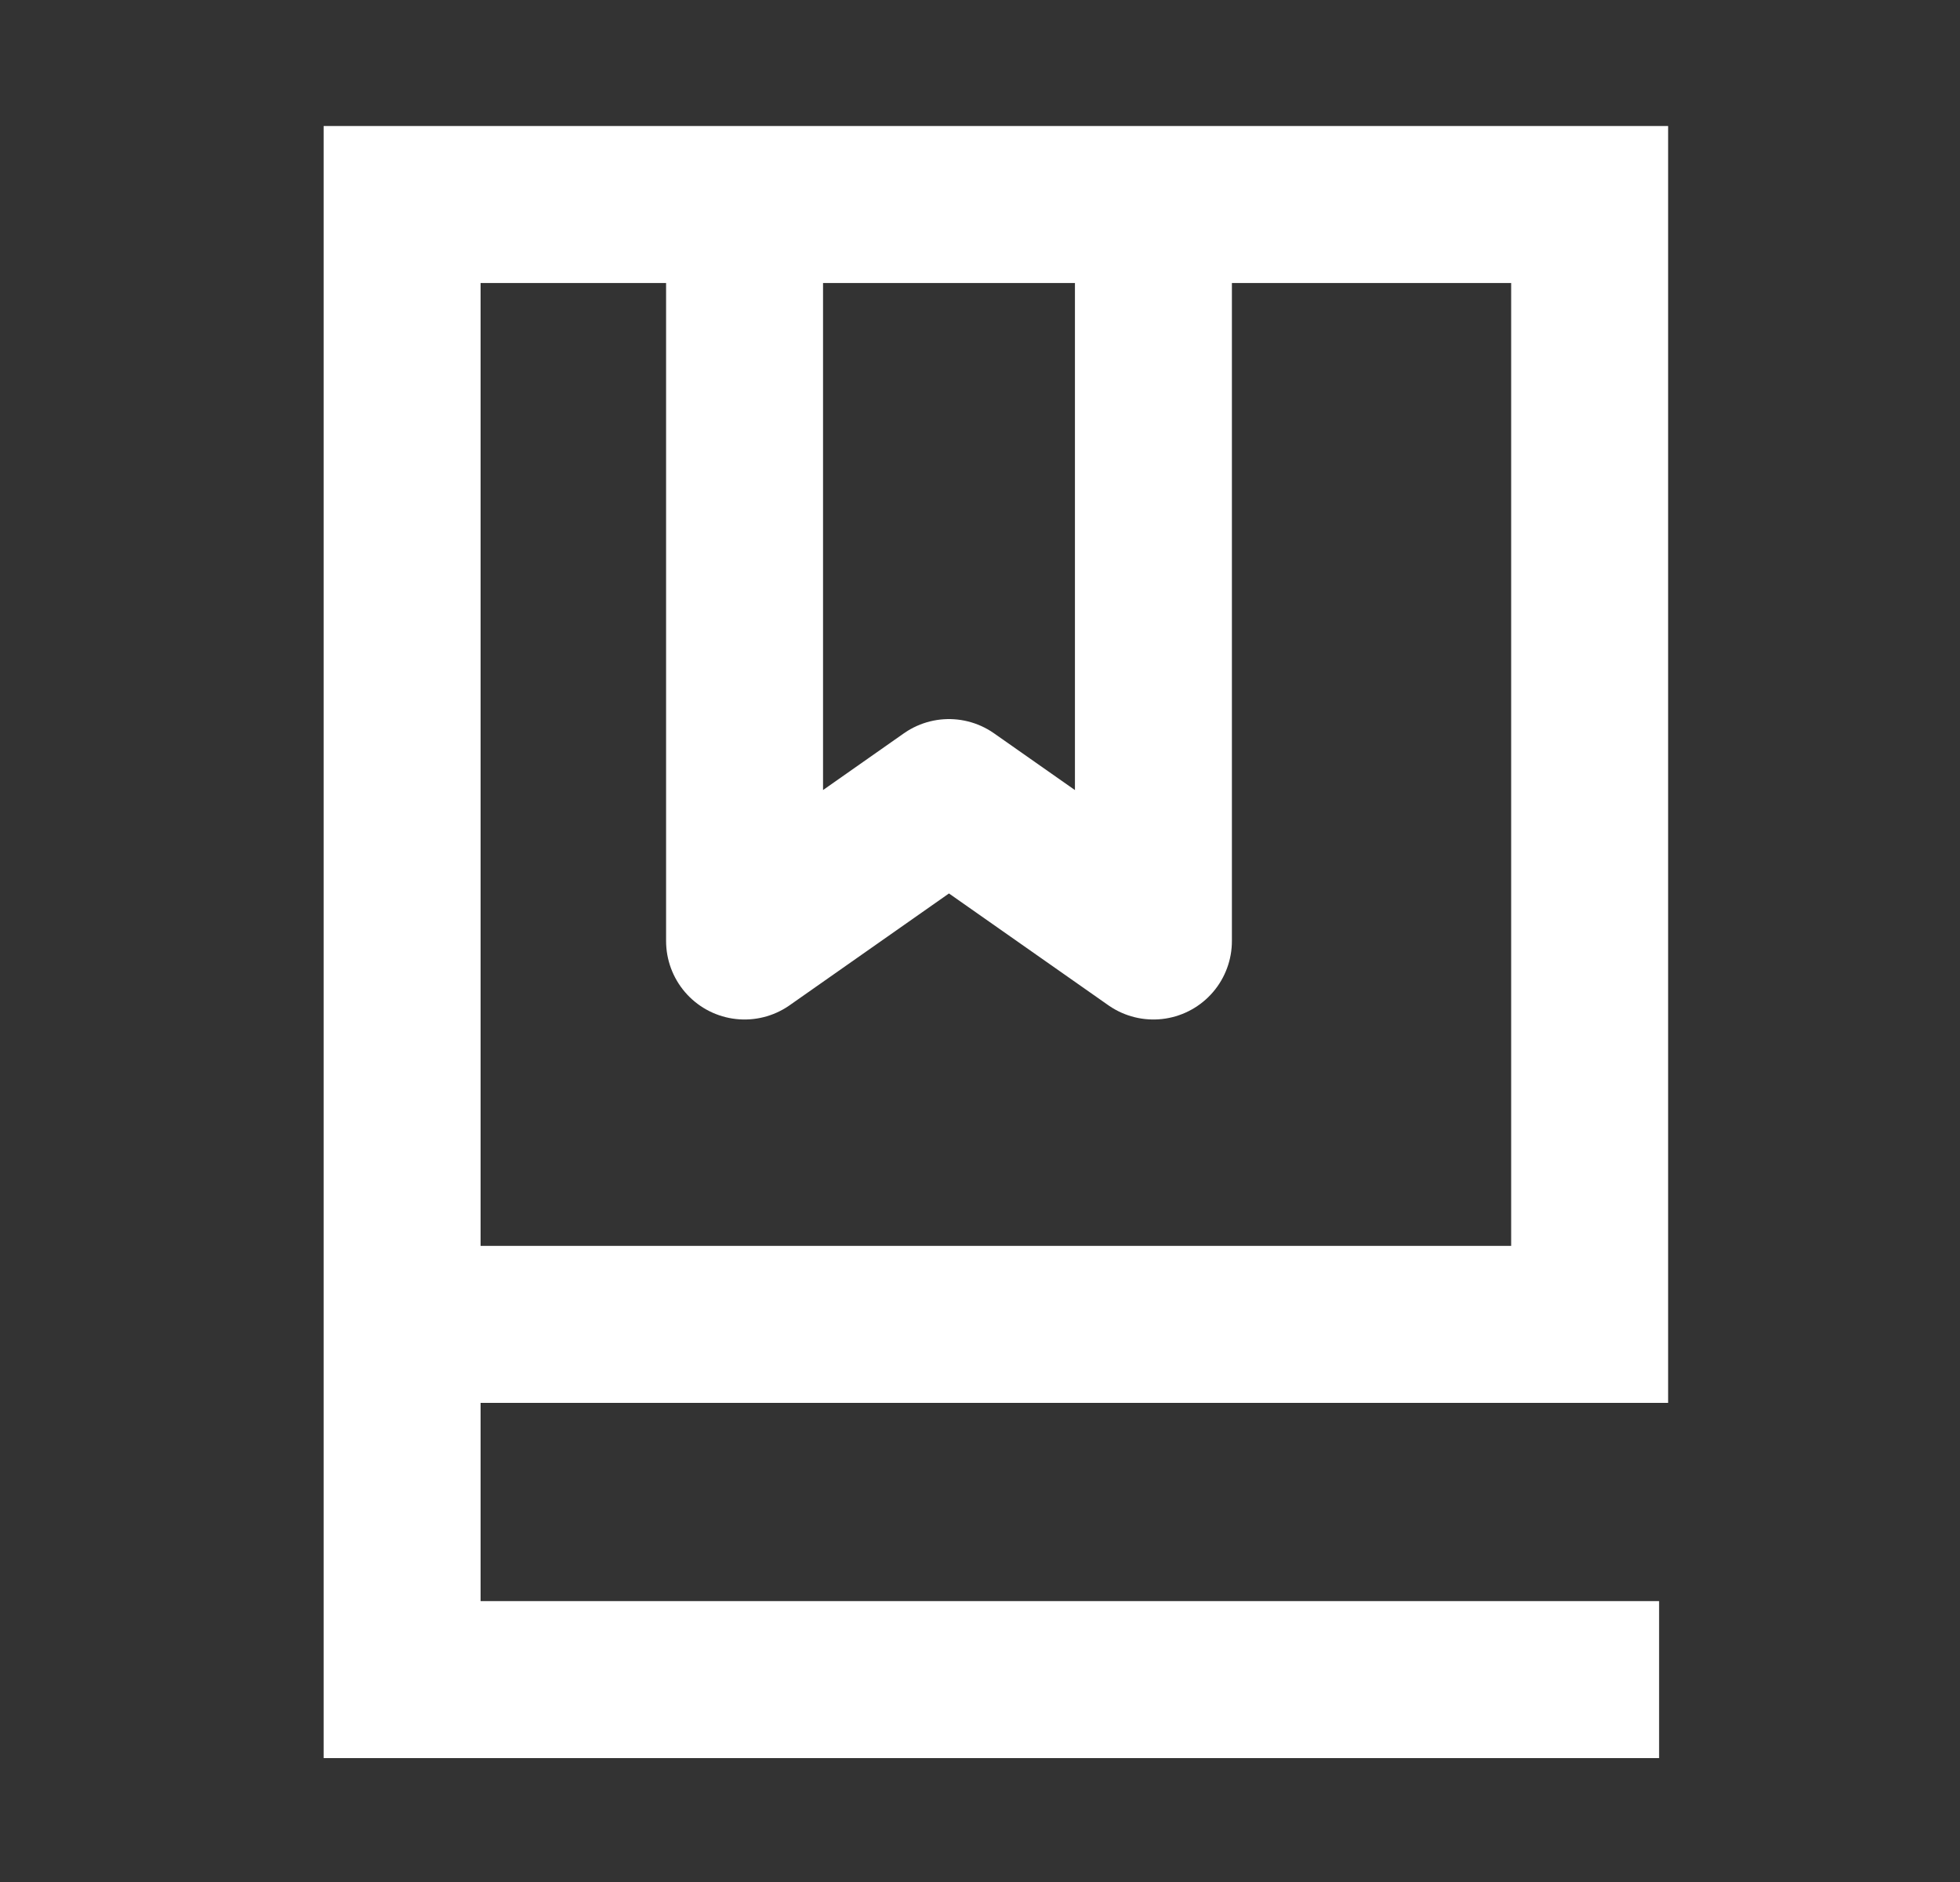
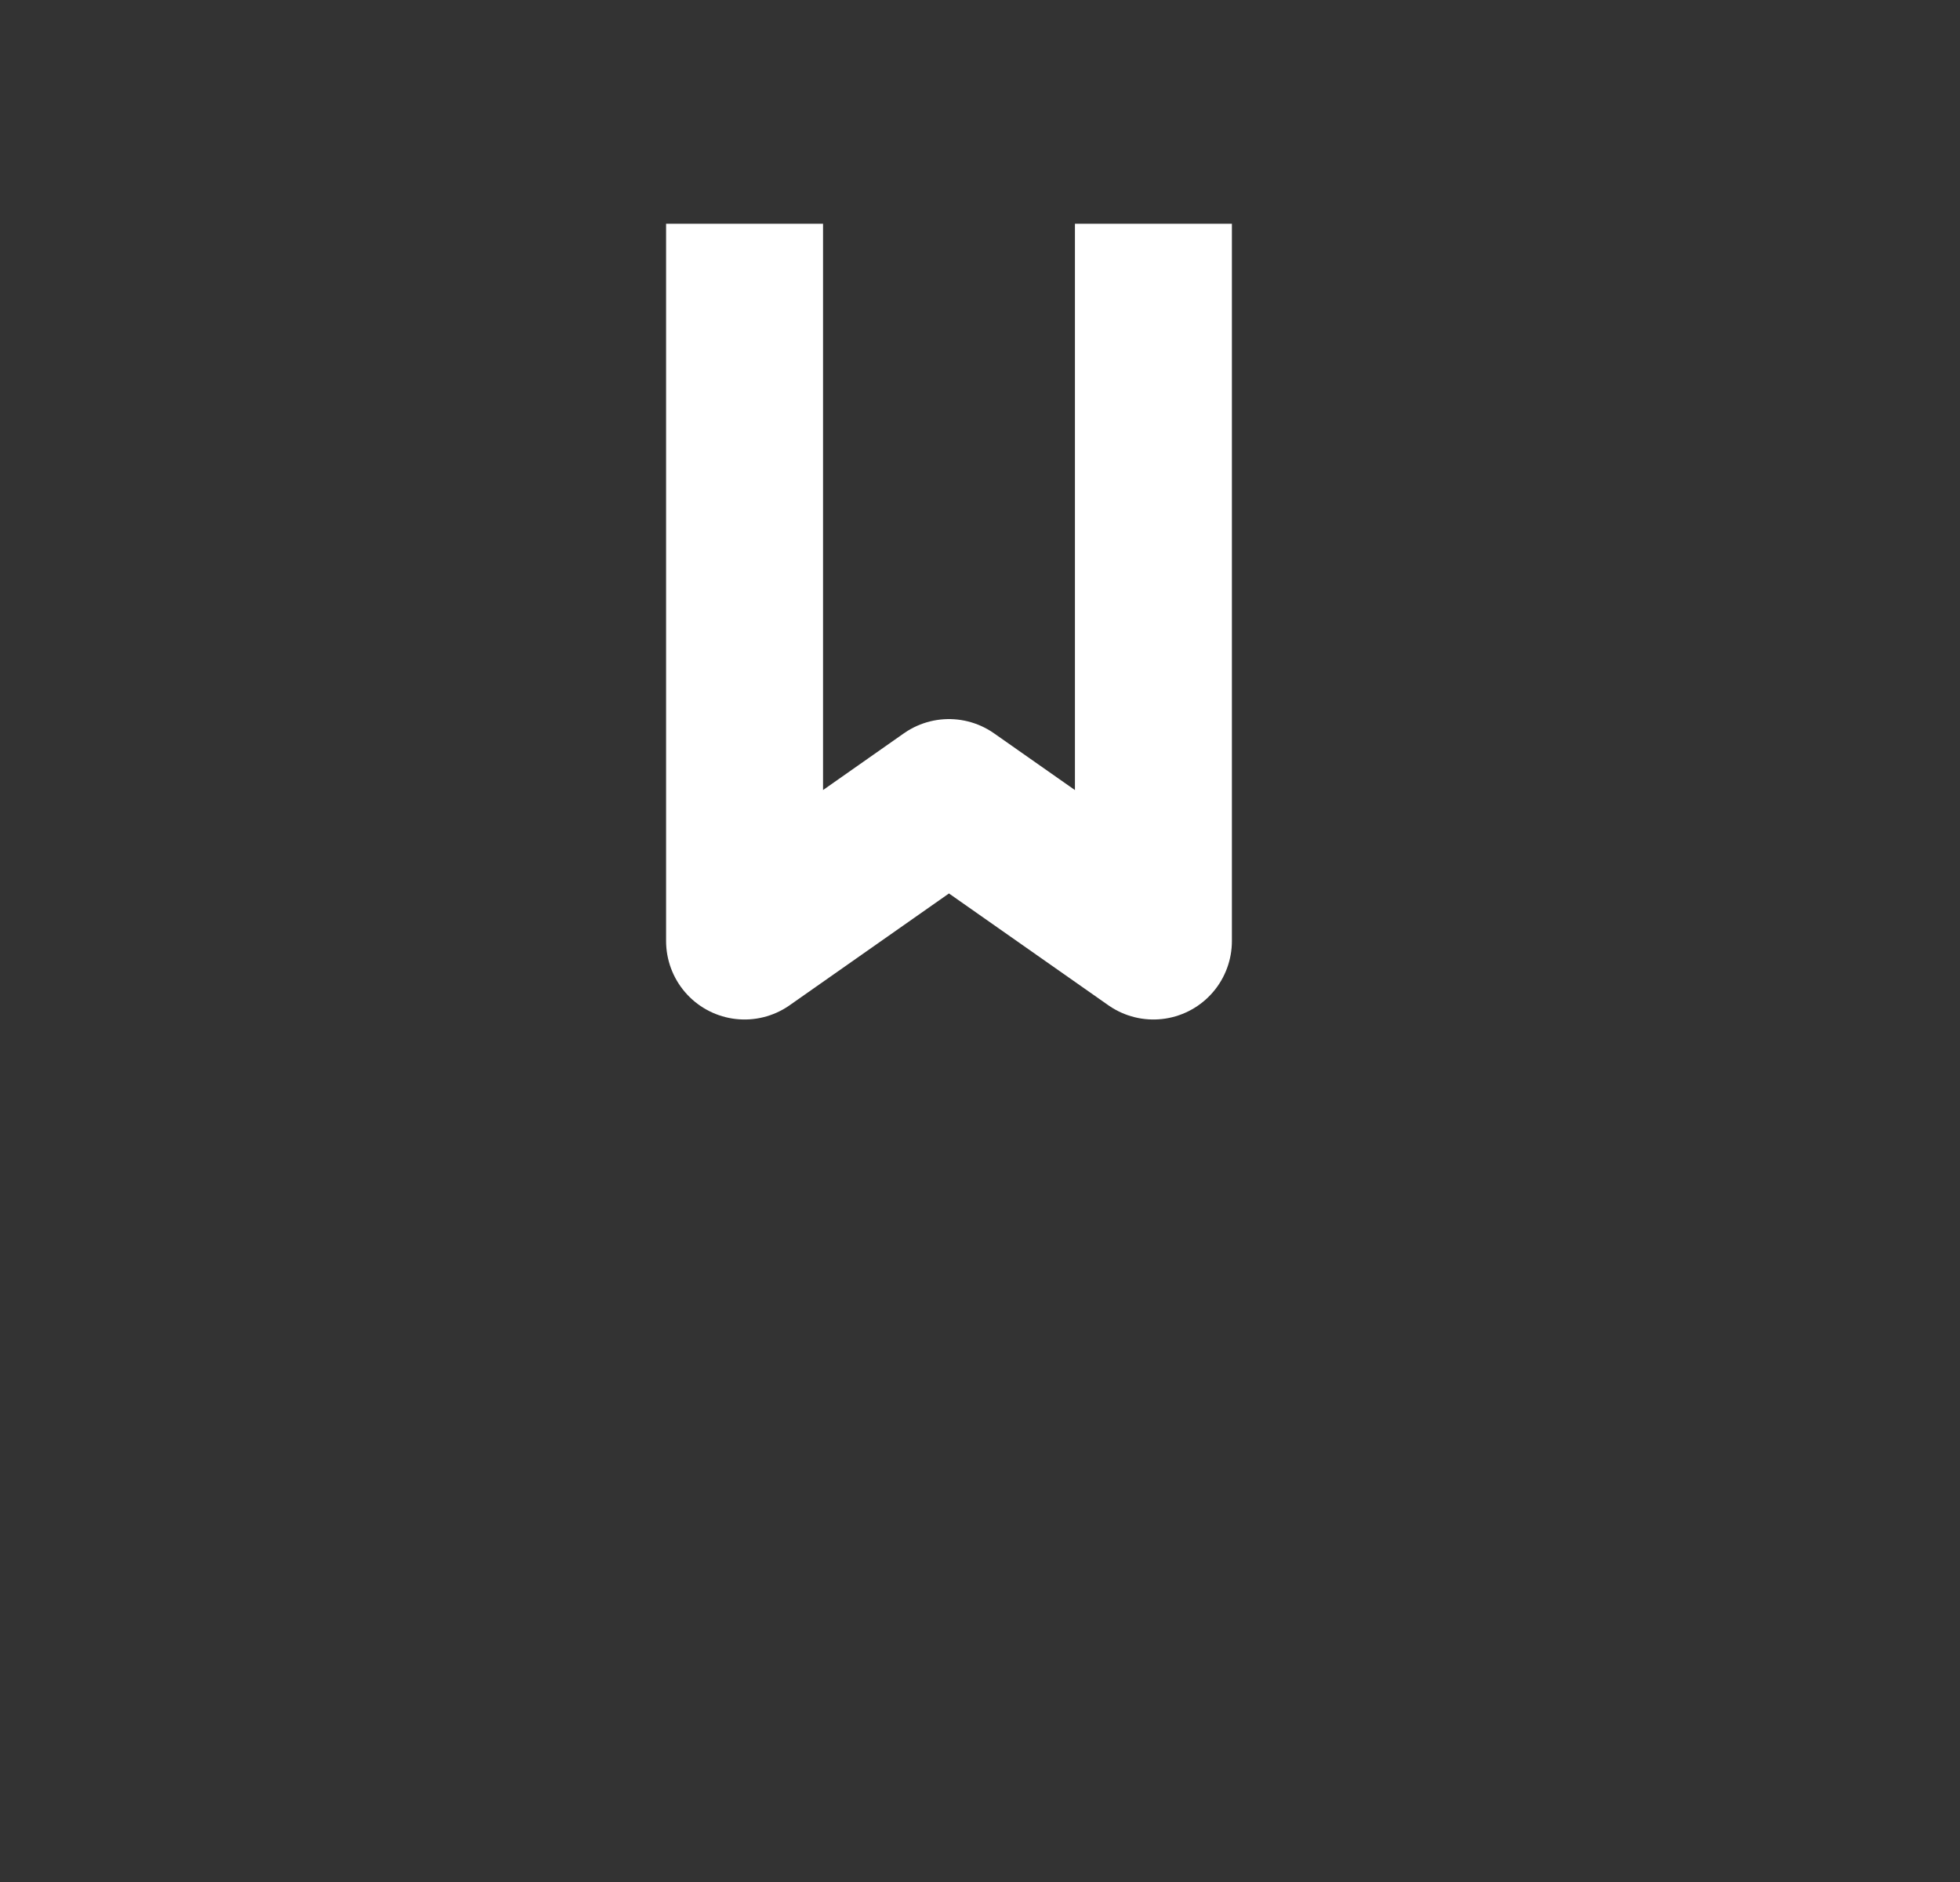
<svg xmlns="http://www.w3.org/2000/svg" width="25" height="24" viewBox="0 0 25 24" fill="none">
  <rect x="0" y="0" width="25" height="24" fill="#333333" stroke="none" />
-   <path d="M21.162 21.419H5.129V16.889M5.129 16.889V2.608H20.276V16.889H5.129Z" stroke="white" stroke-width="2.002" />
  <path d="M9.497 2.853V12L12.104 10.171L14.712 12V2.853" stroke="white" stroke-width="2.002" stroke-linejoin="round" />
</svg>